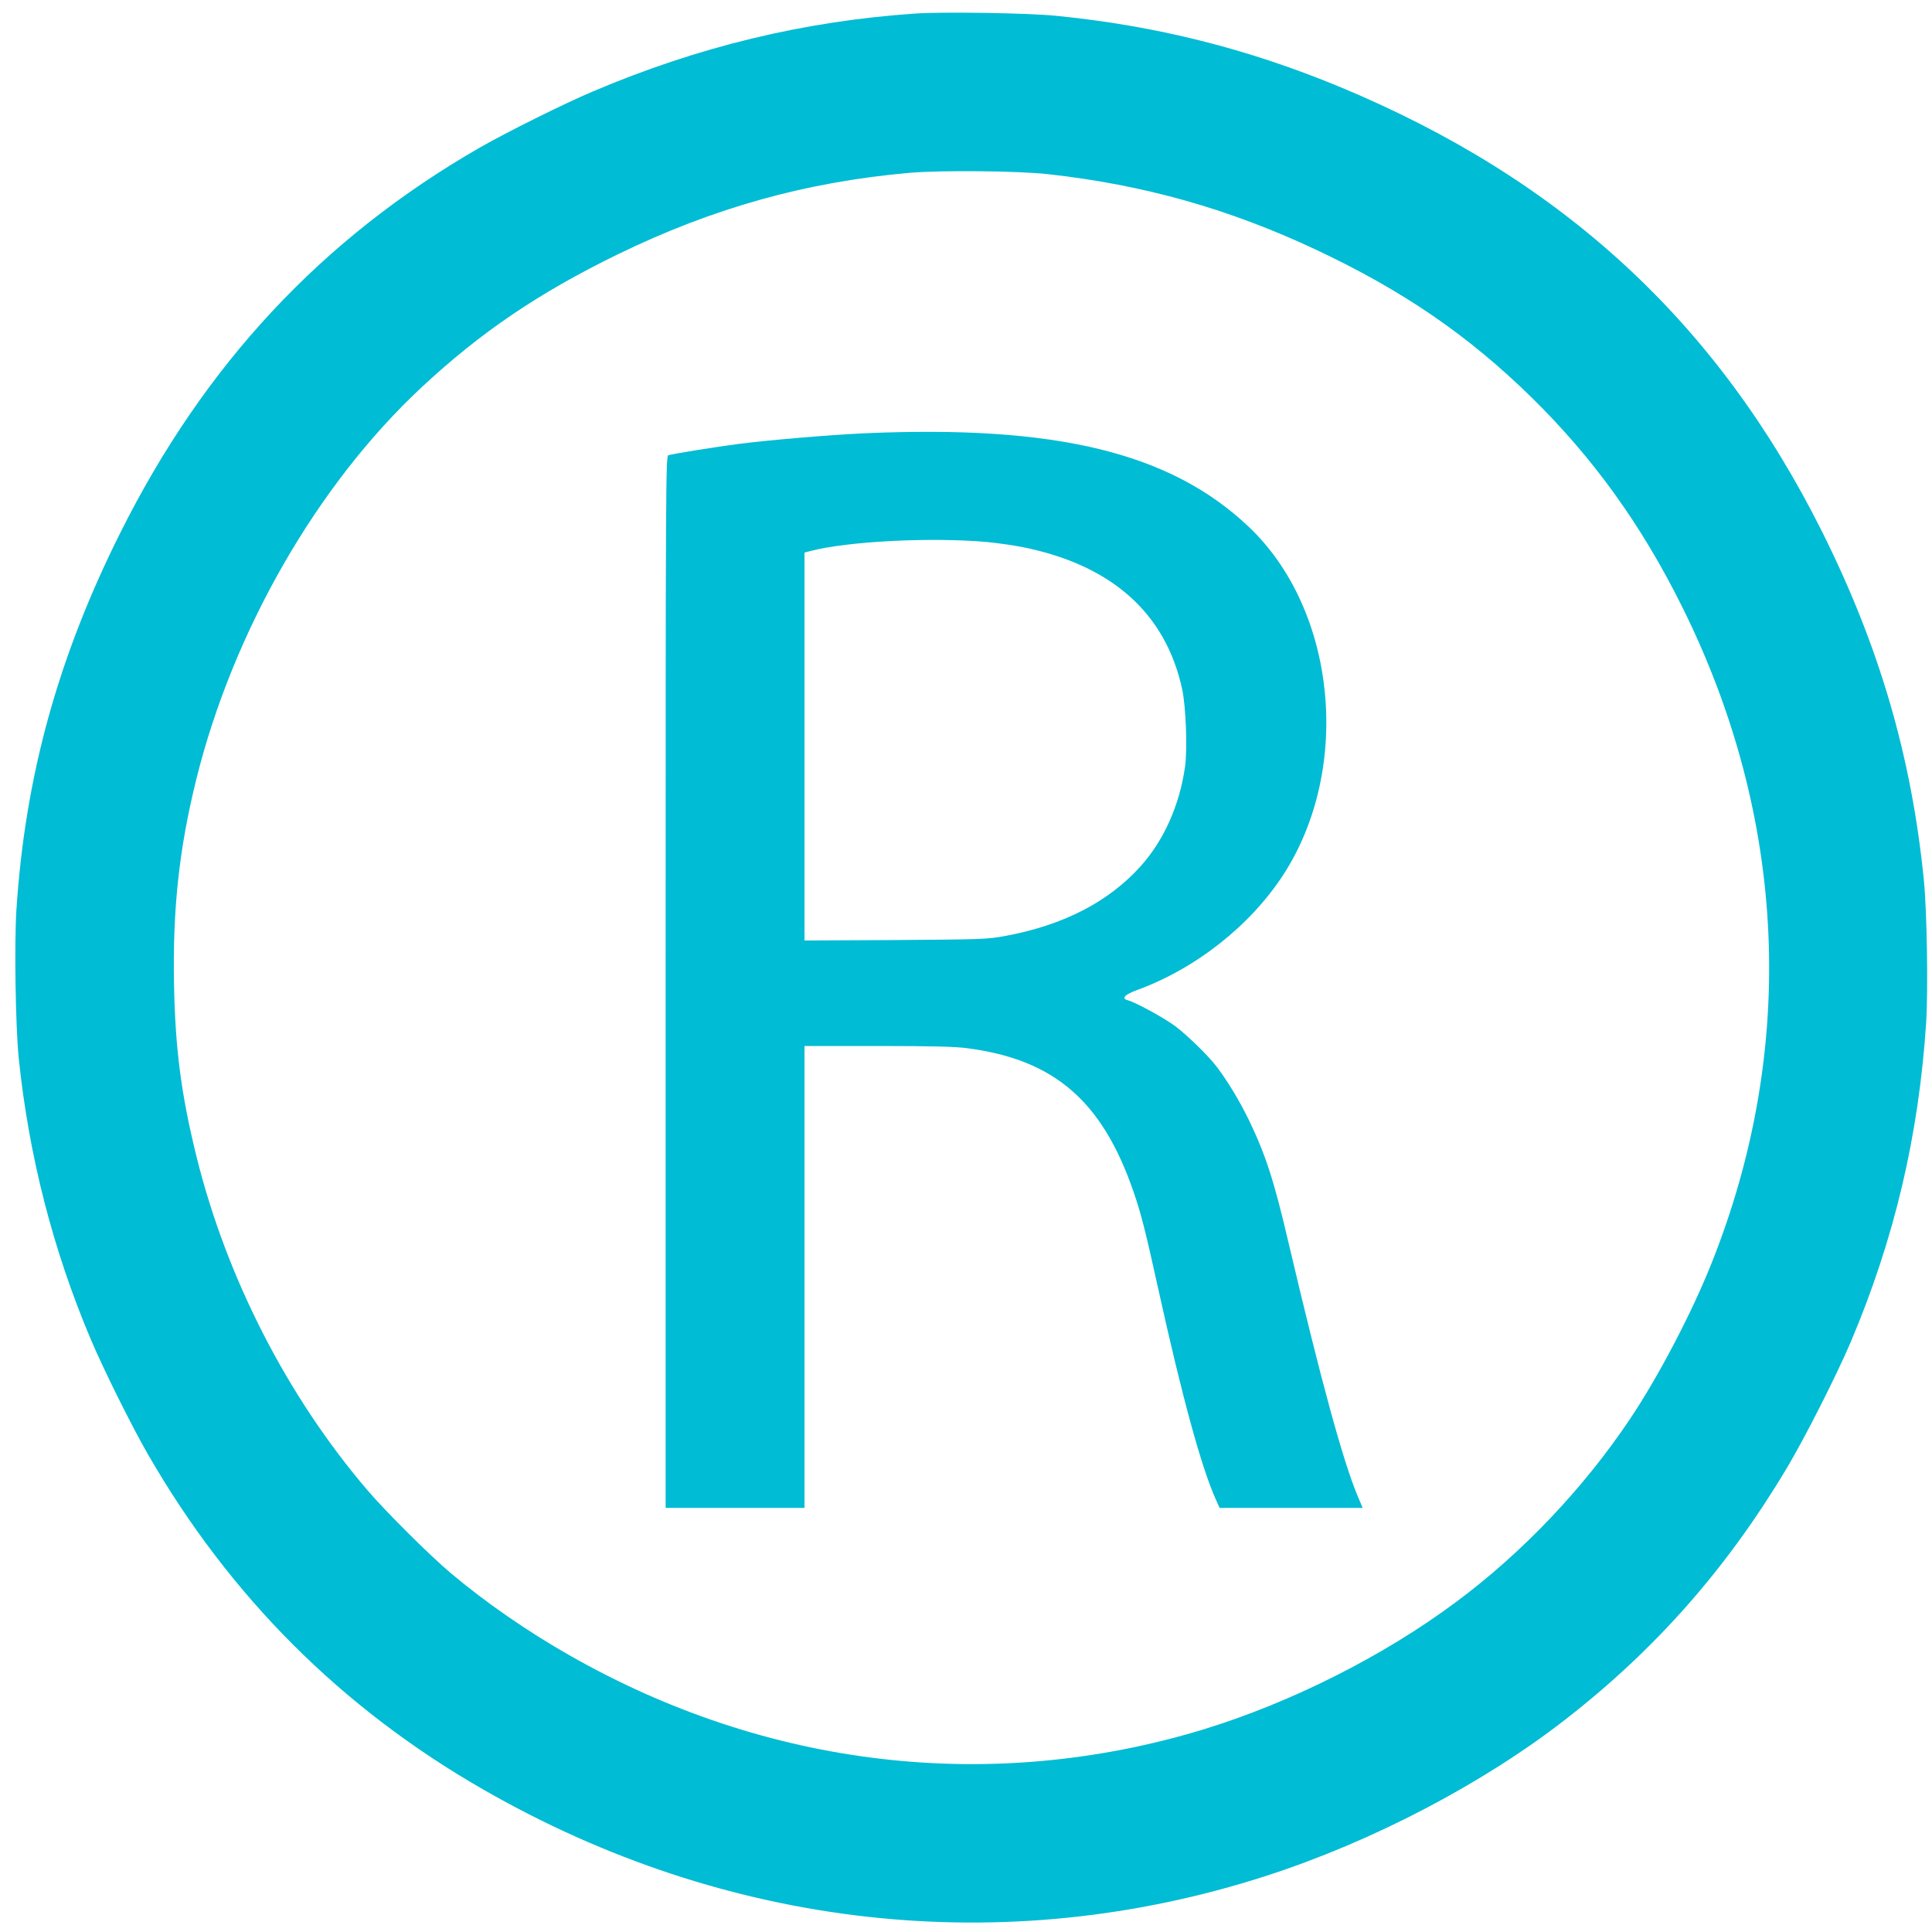
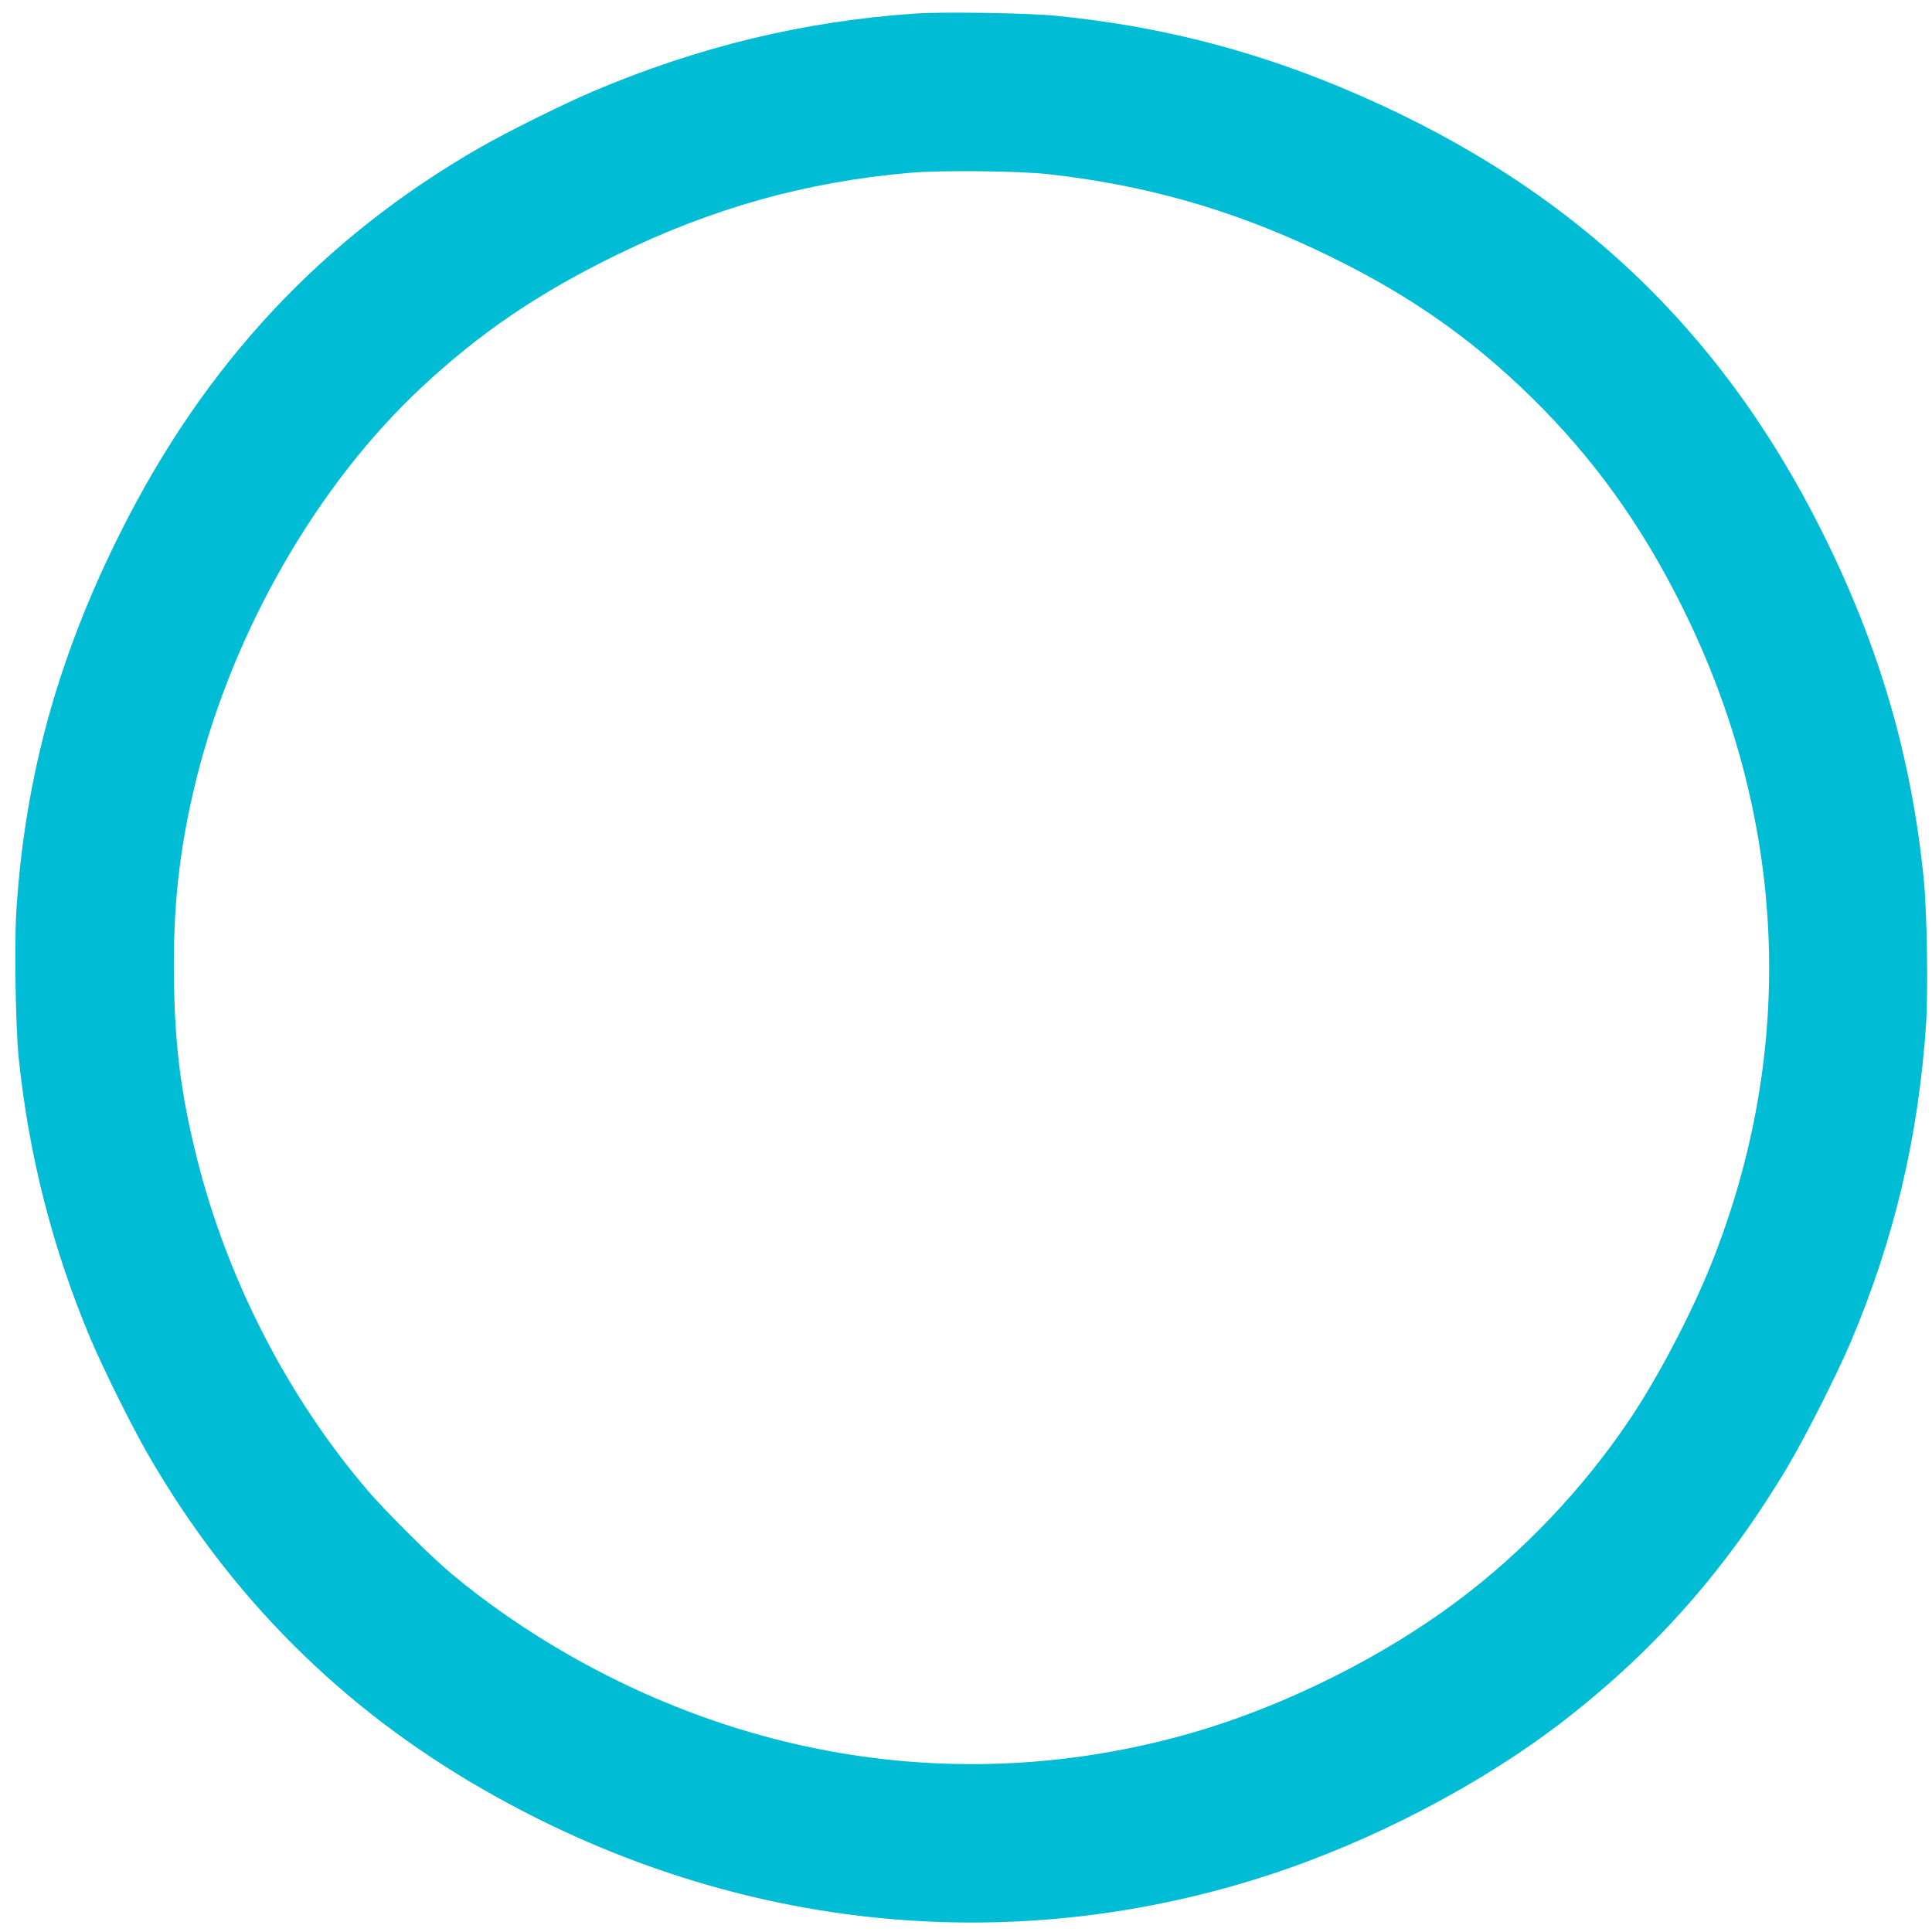
<svg xmlns="http://www.w3.org/2000/svg" version="1.0" width="1280pt" height="1280pt" viewBox="0 0 1280 1280" preserveAspectRatio="xMidYMid meet">
  <g transform="translate(0,1280) scale(0.1,-0.1)" fill="#00bcd4" stroke="none">
    <path d="M6060 12710 c-736 -51 -1433 -219 -2130 -515 -196 -83 -570 -269 -755 -375 -1042 -600 -1821 -1435 -2378 -2550 -414 -827 -630 -1614 -688 -2494 -15 -227 -6 -775 15 -986 67 -647 226 -1268 476 -1860 85 -201 270 -574 380 -765 542 -941 1281 -1681 2220 -2220 1616 -929 3460 -1132 5189 -573 703 227 1437 611 1986 1039 597 465 1067 999 1464 1664 120 201 330 616 424 837 288 682 448 1359 498 2108 14 217 6 734 -15 950 -82 818 -294 1545 -673 2305 -693 1388 -1722 2337 -3198 2950 -609 252 -1212 404 -1875 470 -183 19 -756 28 -940 15z m885 -1064 c635 -71 1193 -228 1771 -499 577 -271 1011 -568 1433 -982 406 -399 725 -841 993 -1380 698 -1399 767 -2930 196 -4358 -130 -326 -352 -750 -538 -1027 -308 -460 -714 -888 -1155 -1215 -482 -359 -1098 -668 -1679 -845 -1406 -425 -2884 -252 -4191 492 -280 159 -560 353 -789 546 -135 113 -433 410 -549 546 -533 622 -937 1411 -1136 2217 -100 405 -140 710 -148 1134 -10 502 34 904 148 1364 244 981 800 1949 1490 2593 392 366 779 628 1302 883 633 308 1249 480 1934 540 205 18 721 13 918 -9z" />
-     <path d="M5720 9929 c-230 -11 -610 -43 -818 -69 -156 -20 -441 -66 -474 -76 -17 -5 -18 -180 -18 -3490 l0 -3484 460 0 460 0 0 1530 0 1530 488 0 c362 0 514 -4 593 -15 576 -76 892 -350 1099 -951 50 -144 79 -259 165 -649 157 -711 283 -1171 379 -1387 l26 -58 474 0 474 0 -33 78 c-98 233 -246 776 -459 1682 -95 407 -150 577 -261 808 -62 127 -138 254 -212 352 -55 73 -192 207 -275 270 -73 55 -263 159 -316 173 -45 11 -21 38 62 68 389 142 751 428 970 766 455 705 350 1753 -231 2303 -519 492 -1278 676 -2553 619z m820 -720 c63 -6 170 -21 236 -34 588 -118 946 -436 1056 -940 25 -116 36 -398 19 -516 -36 -253 -140 -487 -294 -658 -213 -237 -513 -391 -897 -462 -120 -22 -151 -23 -727 -27 l-603 -3 0 1285 0 1285 38 10 c246 65 799 93 1172 60z" />
  </g>
</svg>